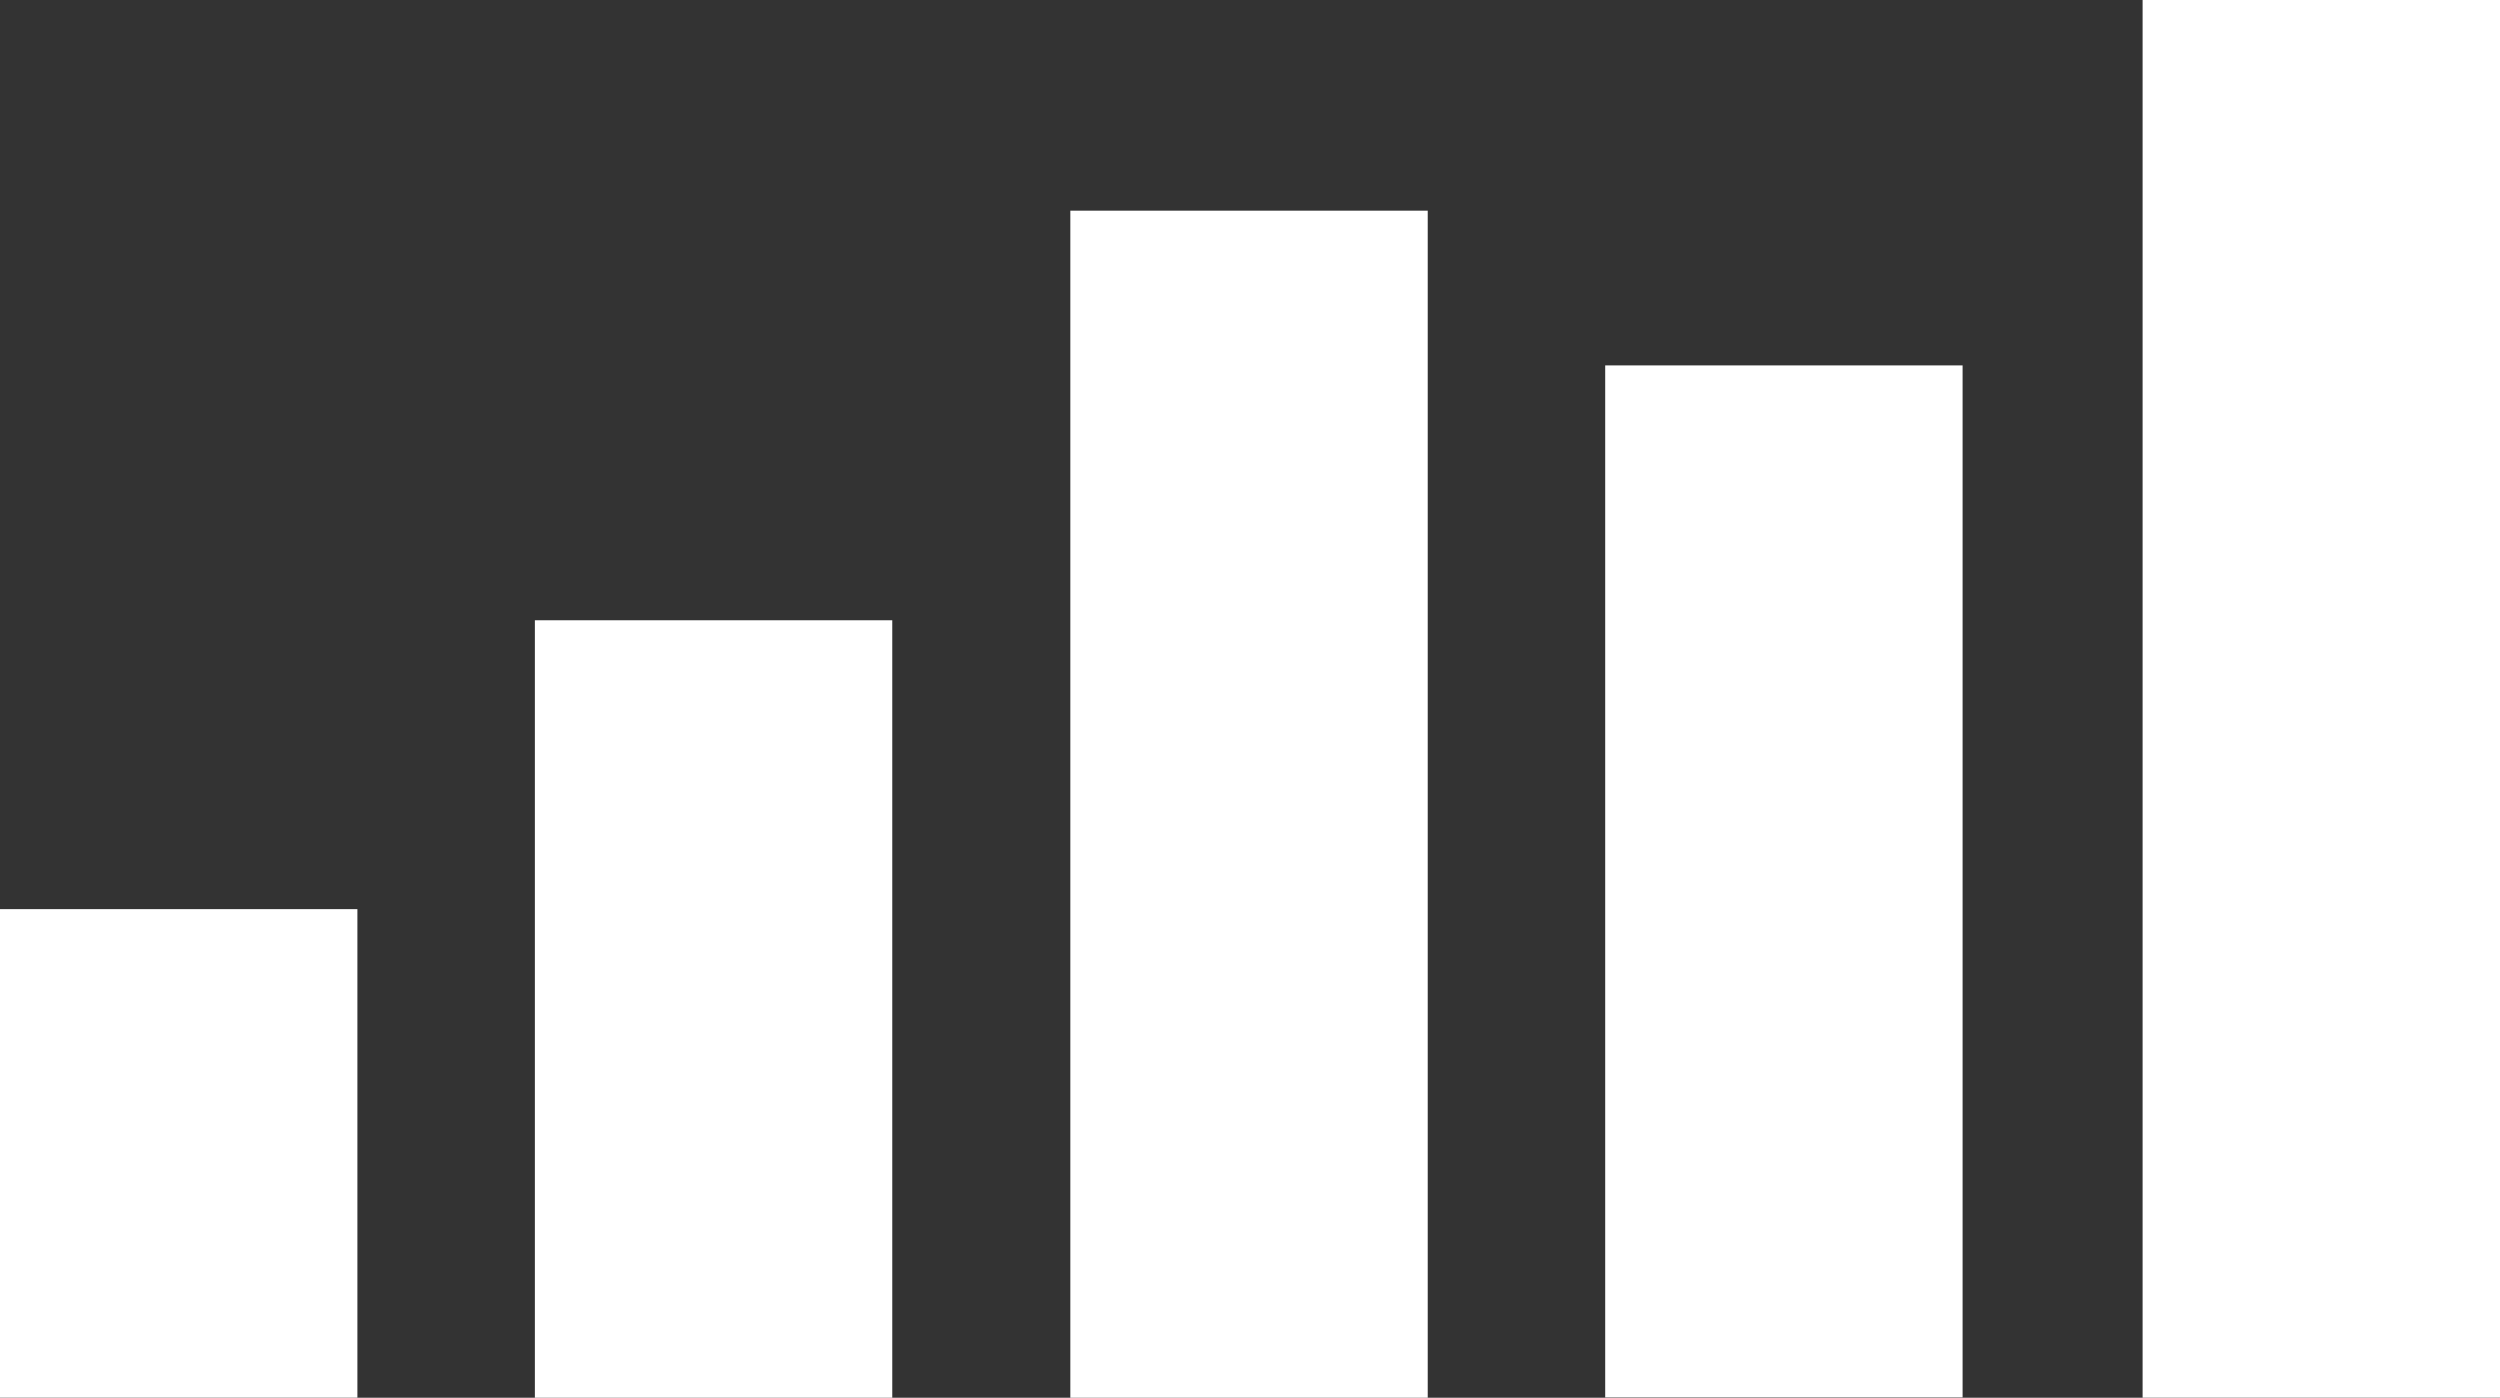
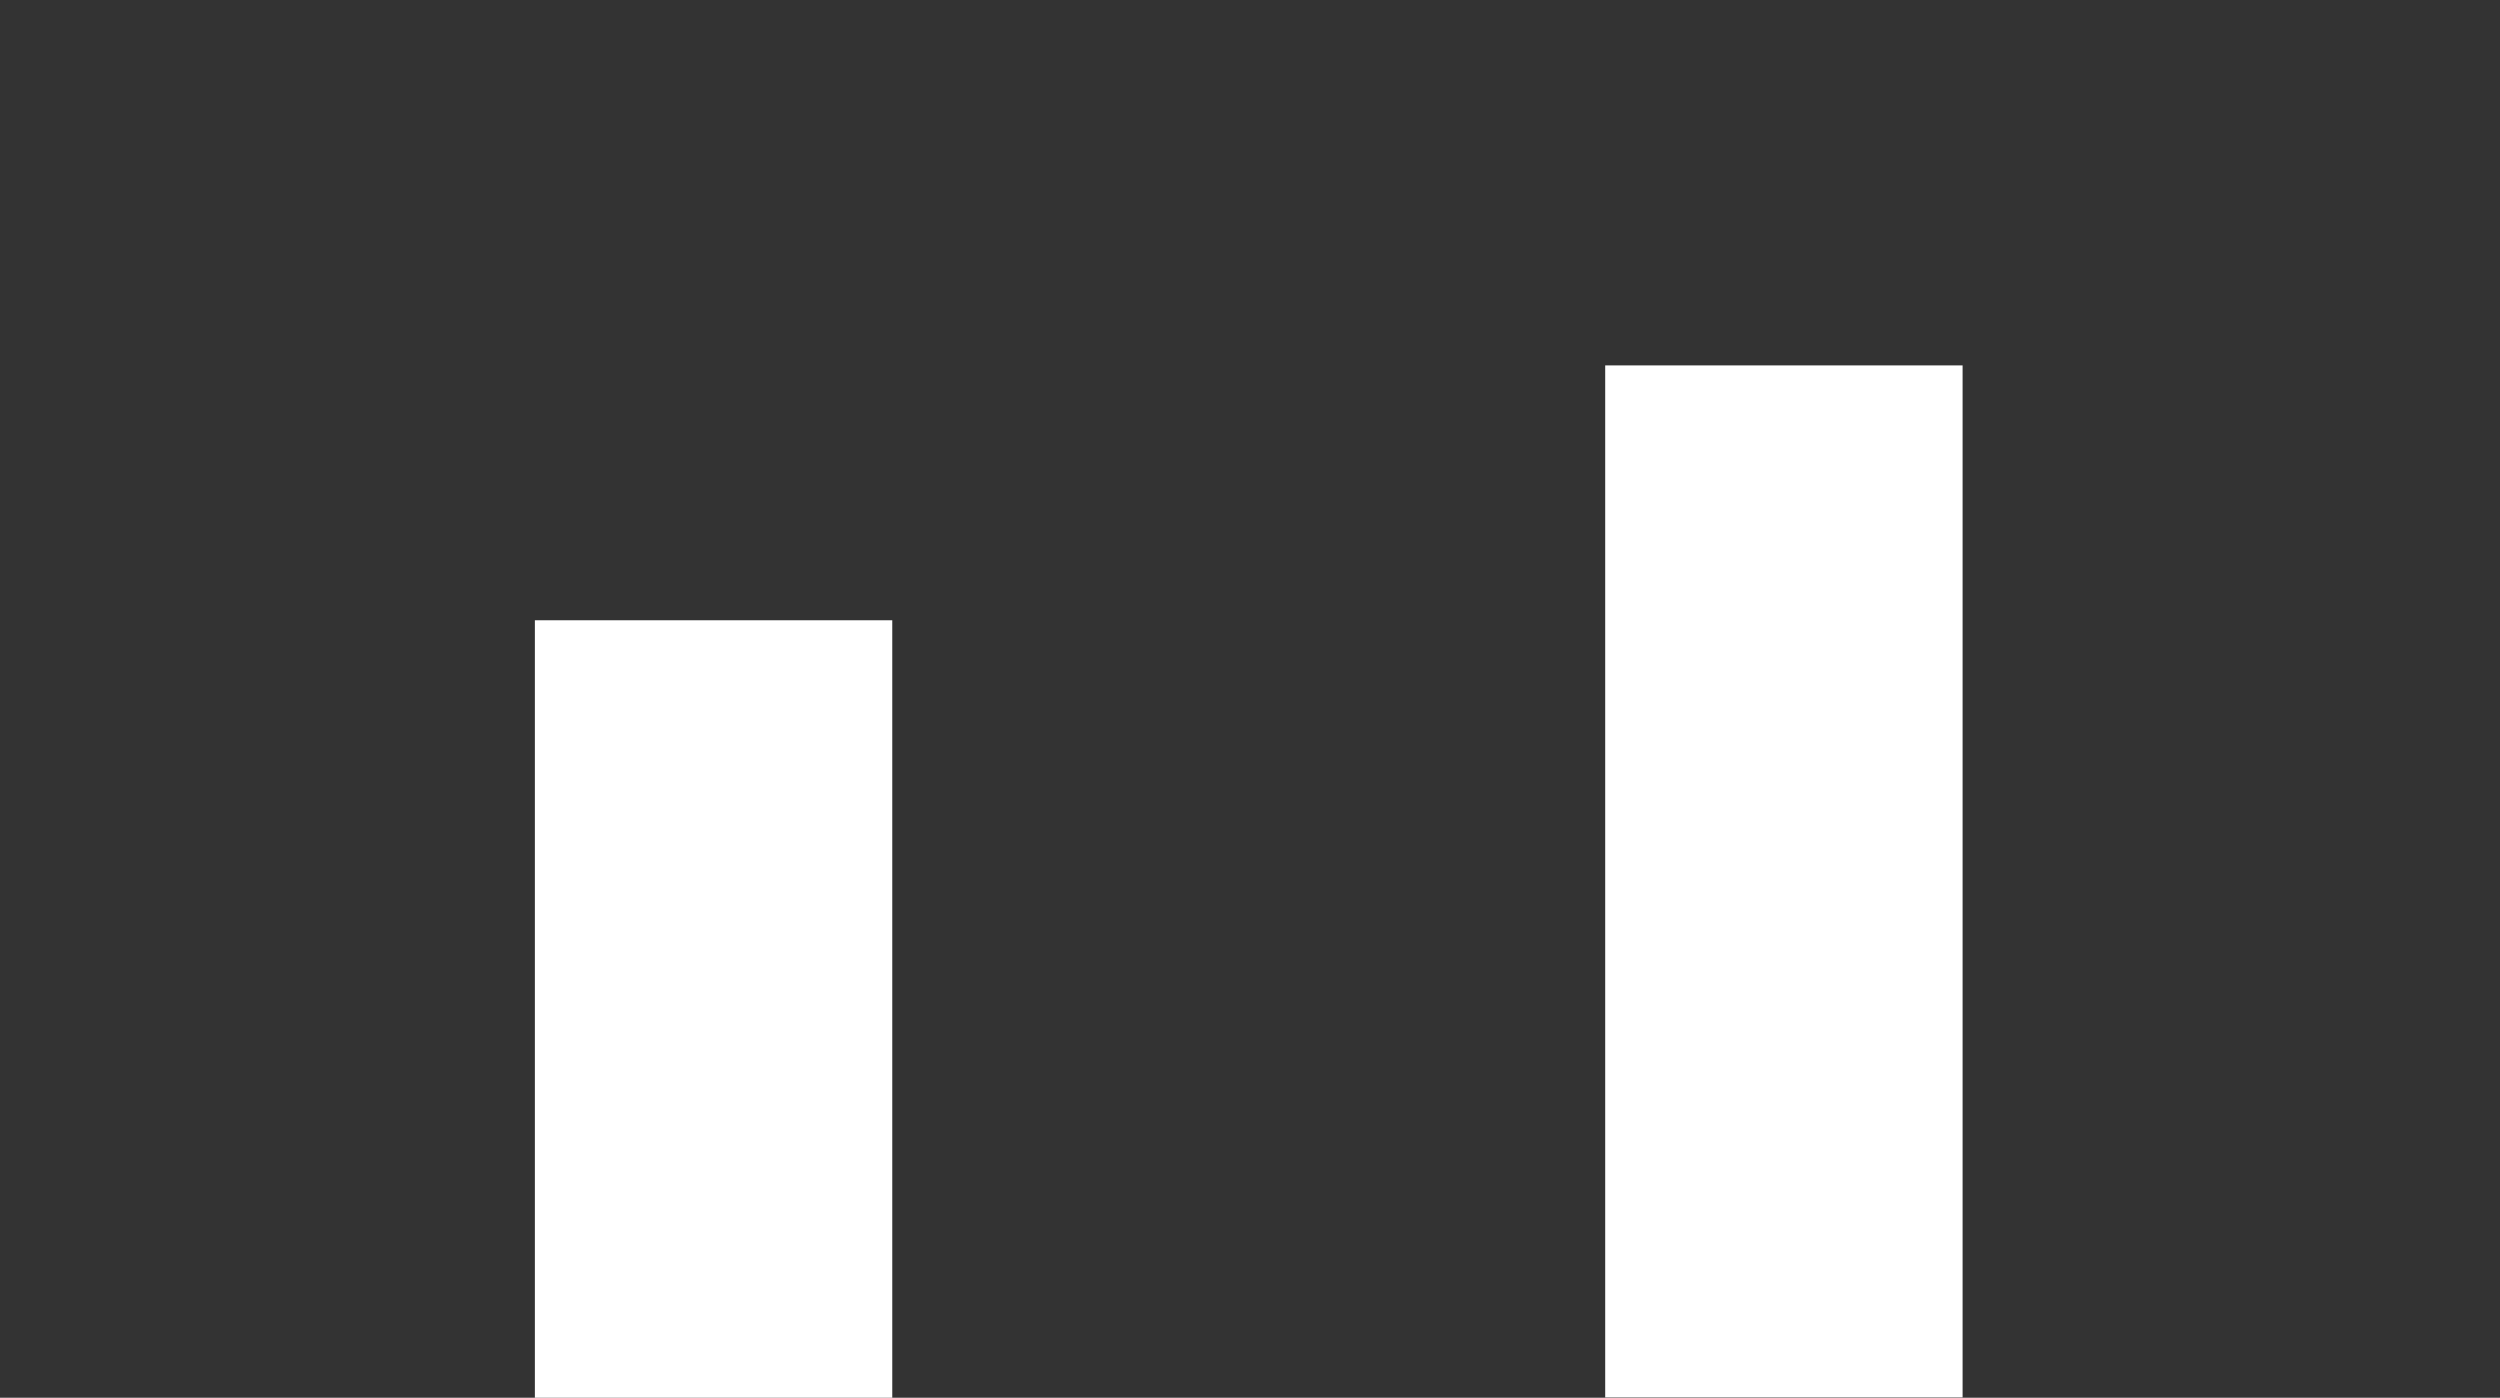
<svg xmlns="http://www.w3.org/2000/svg" width="29.596" height="16.547" viewBox="0 0 29.596 16.547">
  <rect x="0" y="0" width="29.596" height="16.547" fill="#333333" stroke="none" />
  <g transform="translate(0 0)">
-     <rect width="4.231" height="5.783" transform="translate(0 10.763)" fill="#fff" />
    <rect width="4.231" height="9.204" transform="translate(6.332 7.343)" fill="#fff" />
-     <rect width="4.231" height="14.053" transform="translate(12.671 2.494)" fill="#fff" />
    <rect width="4.231" height="12.217" transform="translate(19.003 4.326)" fill="#fff" />
-     <rect width="4.231" height="16.546" transform="translate(25.365)" fill="#fff" />
  </g>
</svg>